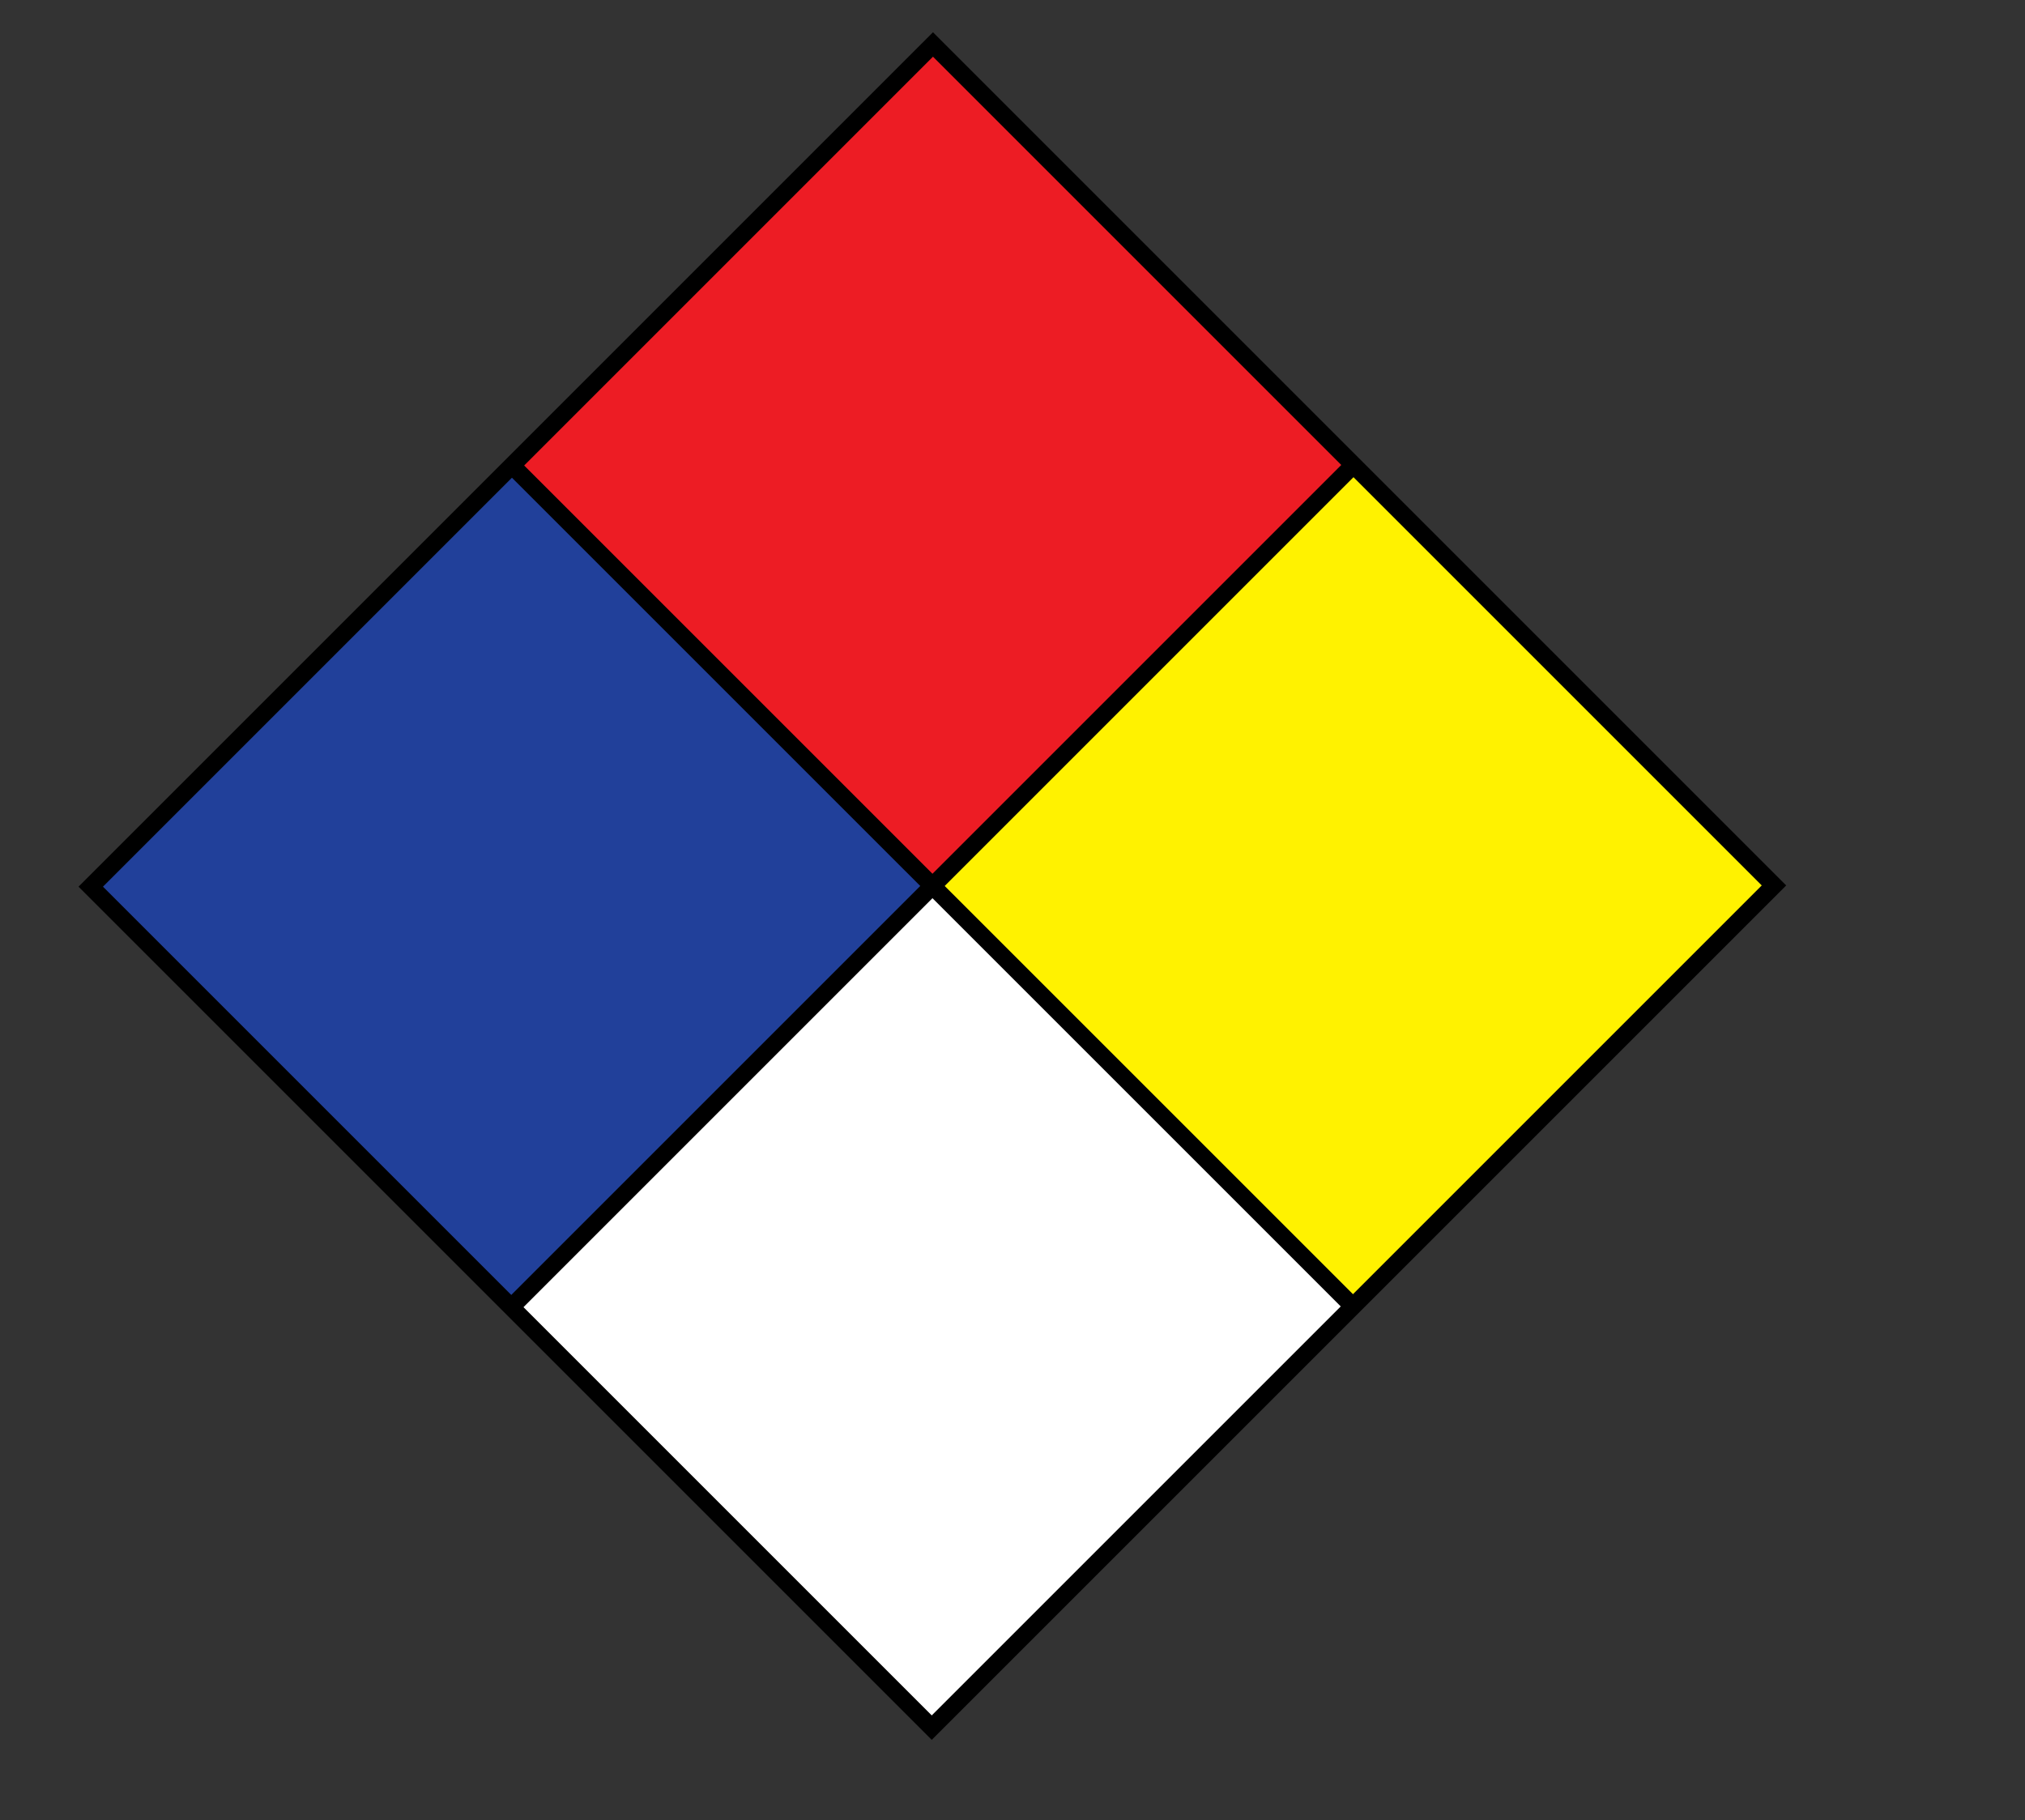
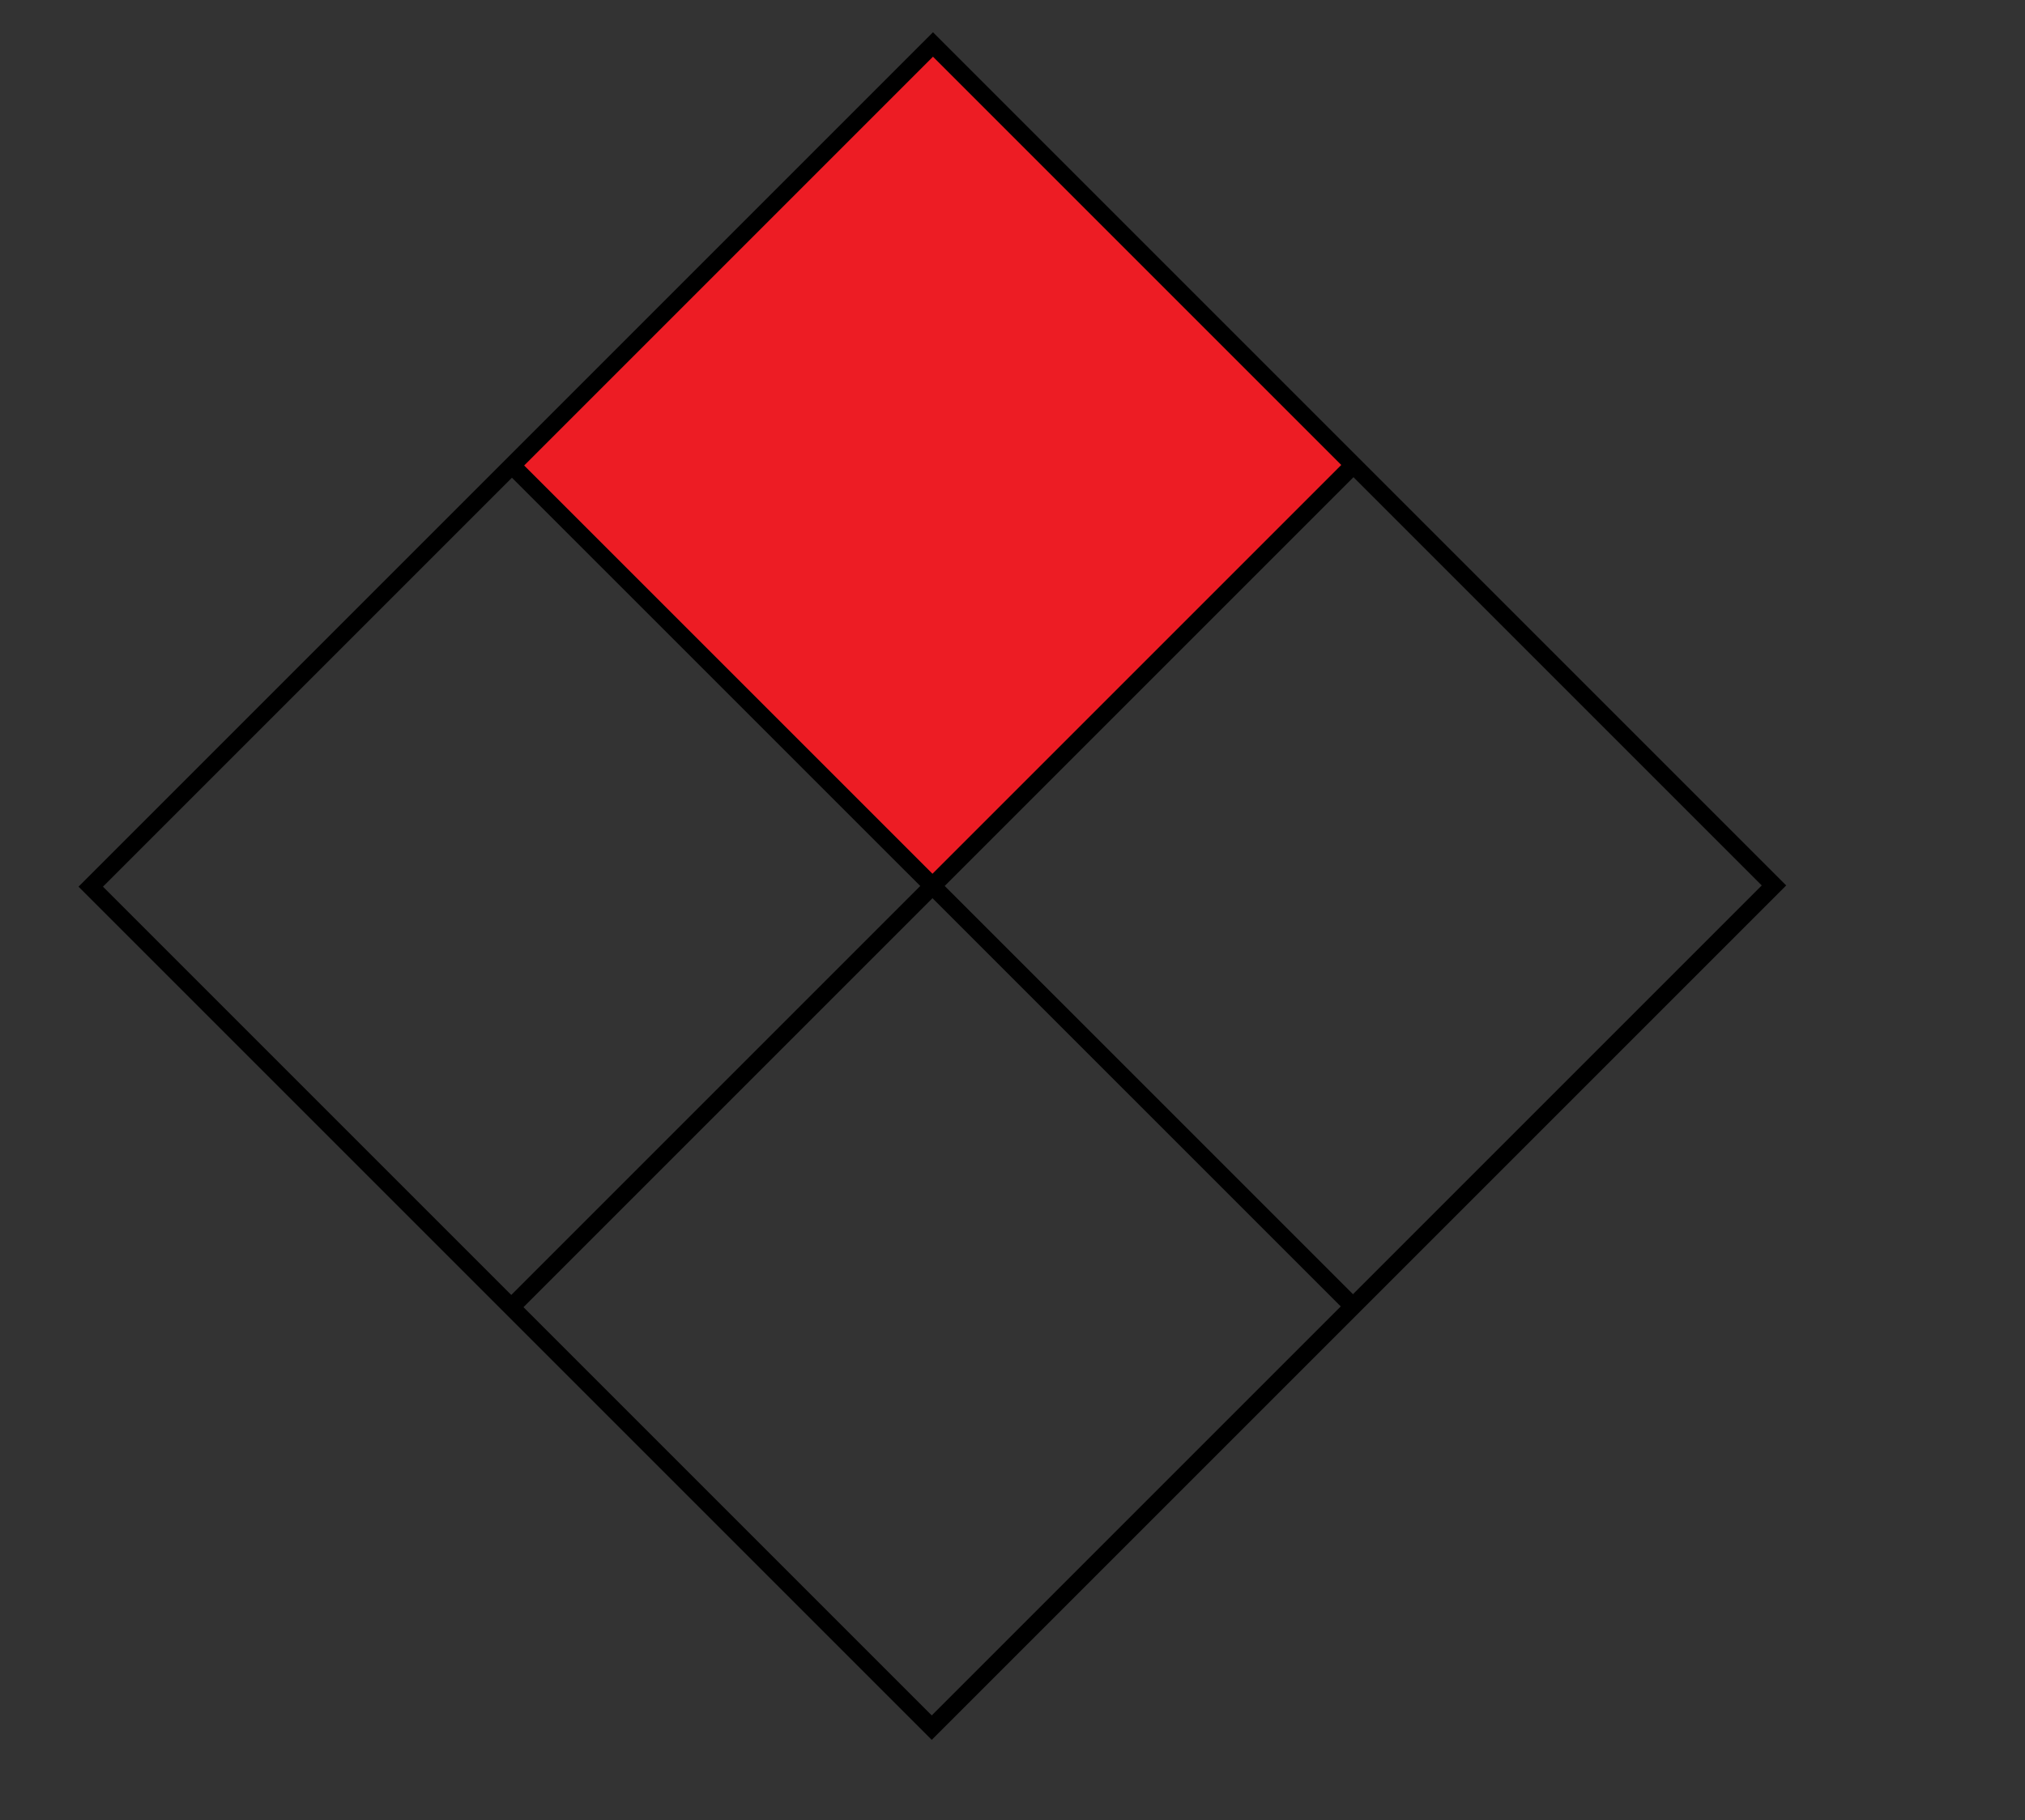
<svg xmlns="http://www.w3.org/2000/svg" version="1.0" x="0px" y="0px" width="22.248px" height="20px" viewBox="0 0 22.248 20" enable-background="new 0 0 22.248 20" xml:space="preserve">
  <rect x="0" y="0" width="22.248" height="20" fill="#333333" stroke="none" />
  <g id="Layer_1">
</g>
  <g id="Layer_2">
-     <rect x="2.38" y="6.483" transform="matrix(0.707 -0.707 0.707 0.707 -5.234 6.839)" fill="#21409A" width="6.518" height="6.509" />
-     <rect x="11.648" y="6.469" transform="matrix(0.707 -0.707 0.707 0.707 -2.51 13.389)" fill="#FFF200" width="6.518" height="6.509" />
-     <rect x="7.035" y="11.11" transform="matrix(0.707 -0.707 0.707 0.707 -7.142 11.486)" fill="#FFFFFF" width="6.518" height="6.508" />
    <rect x="7.034" y="1.856" transform="matrix(0.707 -0.707 0.707 0.707 -0.598 8.777)" fill="#ED1C24" width="6.519" height="6.509" />
    <rect x="3.701" y="3.2" transform="matrix(0.707 -0.707 0.707 0.707 -3.882 10.096)" fill="none" stroke="#000000" stroke-width="0.19" stroke-miterlimit="10" width="13.088" height="13.069" />
    <line fill="none" stroke="#000000" stroke-width="0.19" stroke-miterlimit="10" x1="5.59" y1="14.389" x2="14.899" y2="5.08" />
    <line fill="none" stroke="#000000" stroke-width="0.19" stroke-miterlimit="10" x1="5.605" y1="5.095" x2="14.909" y2="14.398" />
    <rect x="-126.554" y="92.284" transform="matrix(0.707 -0.707 0.707 0.707 -104.301 -57.657)" fill="#21409A" width="9.606" height="9.591" />
-     <rect x="-112.896" y="92.265" transform="matrix(0.707 -0.707 0.707 0.707 -100.281 -48.005)" fill="#FFF200" width="9.605" height="9.59" />
    <rect x="-119.695" y="99.104" transform="matrix(0.707 -0.707 0.707 0.707 -107.108 -50.809)" fill="#FFFFFF" width="9.605" height="9.59" />
    <rect x="-119.695" y="85.465" transform="matrix(0.707 -0.707 0.707 0.707 -97.481 -54.805)" fill="#ED1C24" width="9.606" height="9.591" />
    <rect x="-124.608" y="87.446" transform="matrix(0.707 -0.707 0.707 0.707 -102.312 -52.859)" fill="none" stroke="#000000" stroke-width="0.28" stroke-miterlimit="10" width="19.287" height="19.259" />
-     <line fill="none" stroke="#000000" stroke-width="0.28" stroke-miterlimit="10" x1="-121.824" y1="103.935" x2="-108.105" y2="90.216" />
    <line fill="none" stroke="#000000" stroke-width="0.28" stroke-miterlimit="10" x1="-121.801" y1="90.238" x2="-108.092" y2="103.948" />
  </g>
</svg>